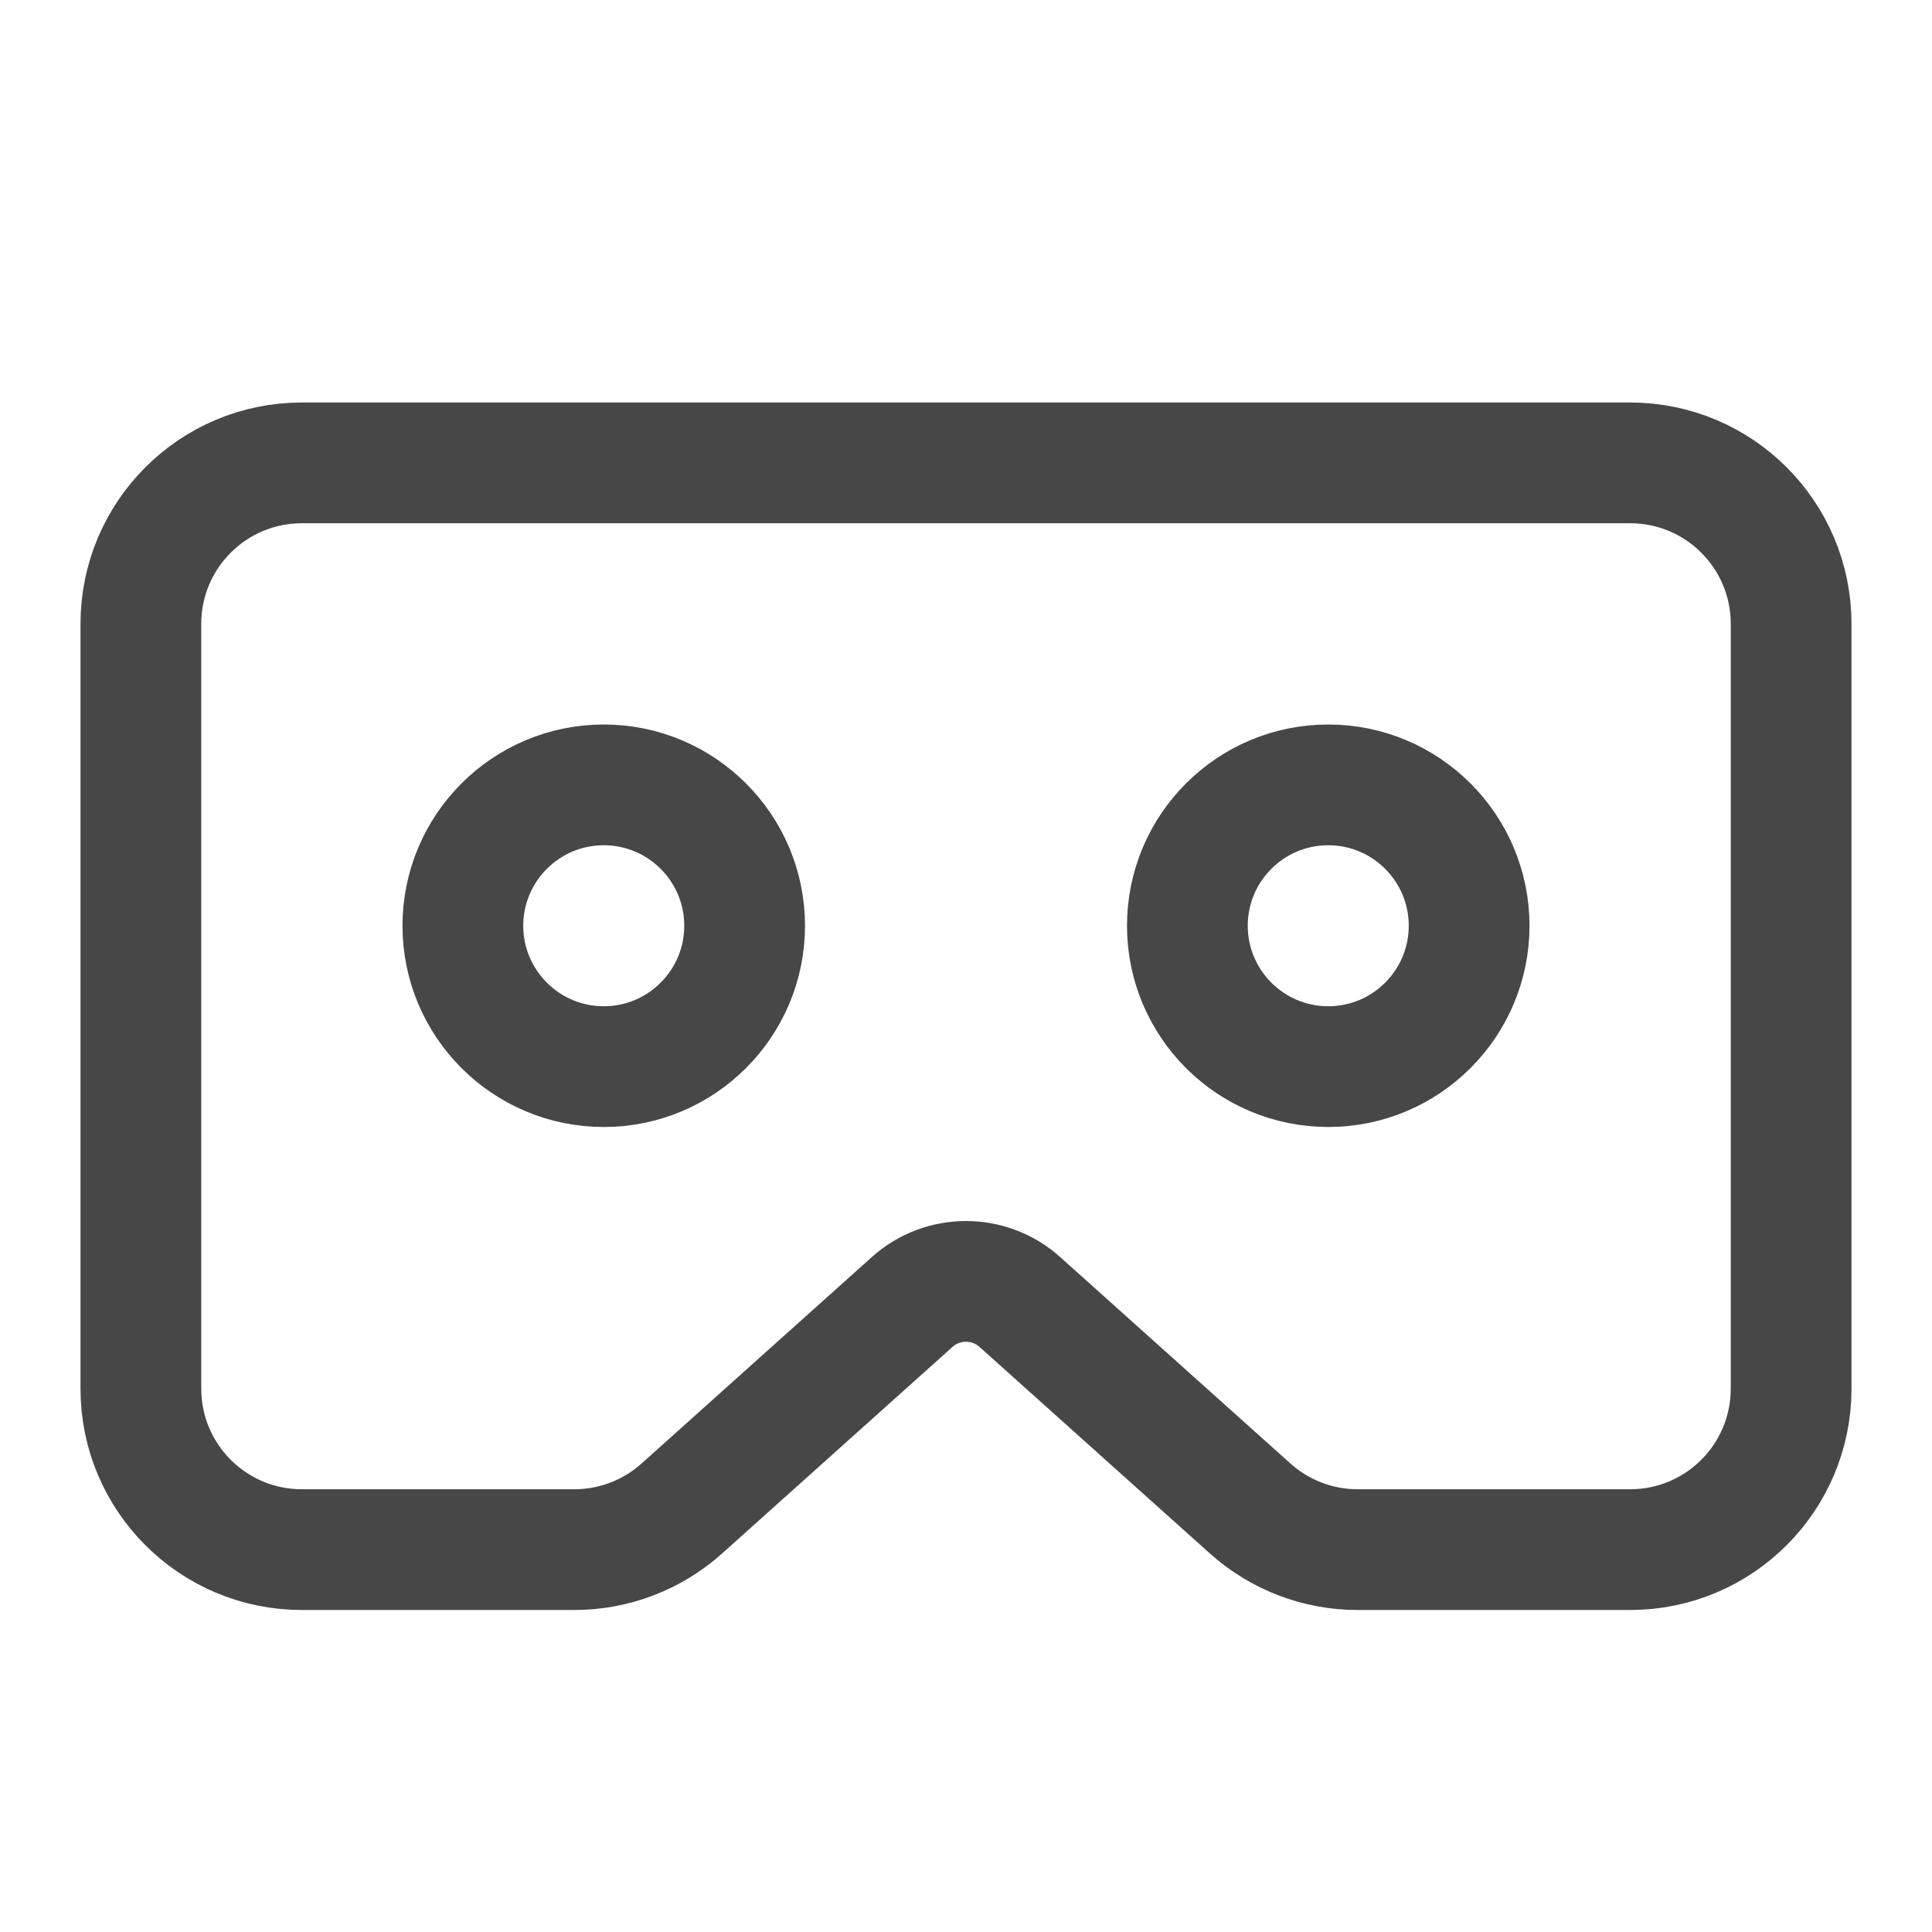
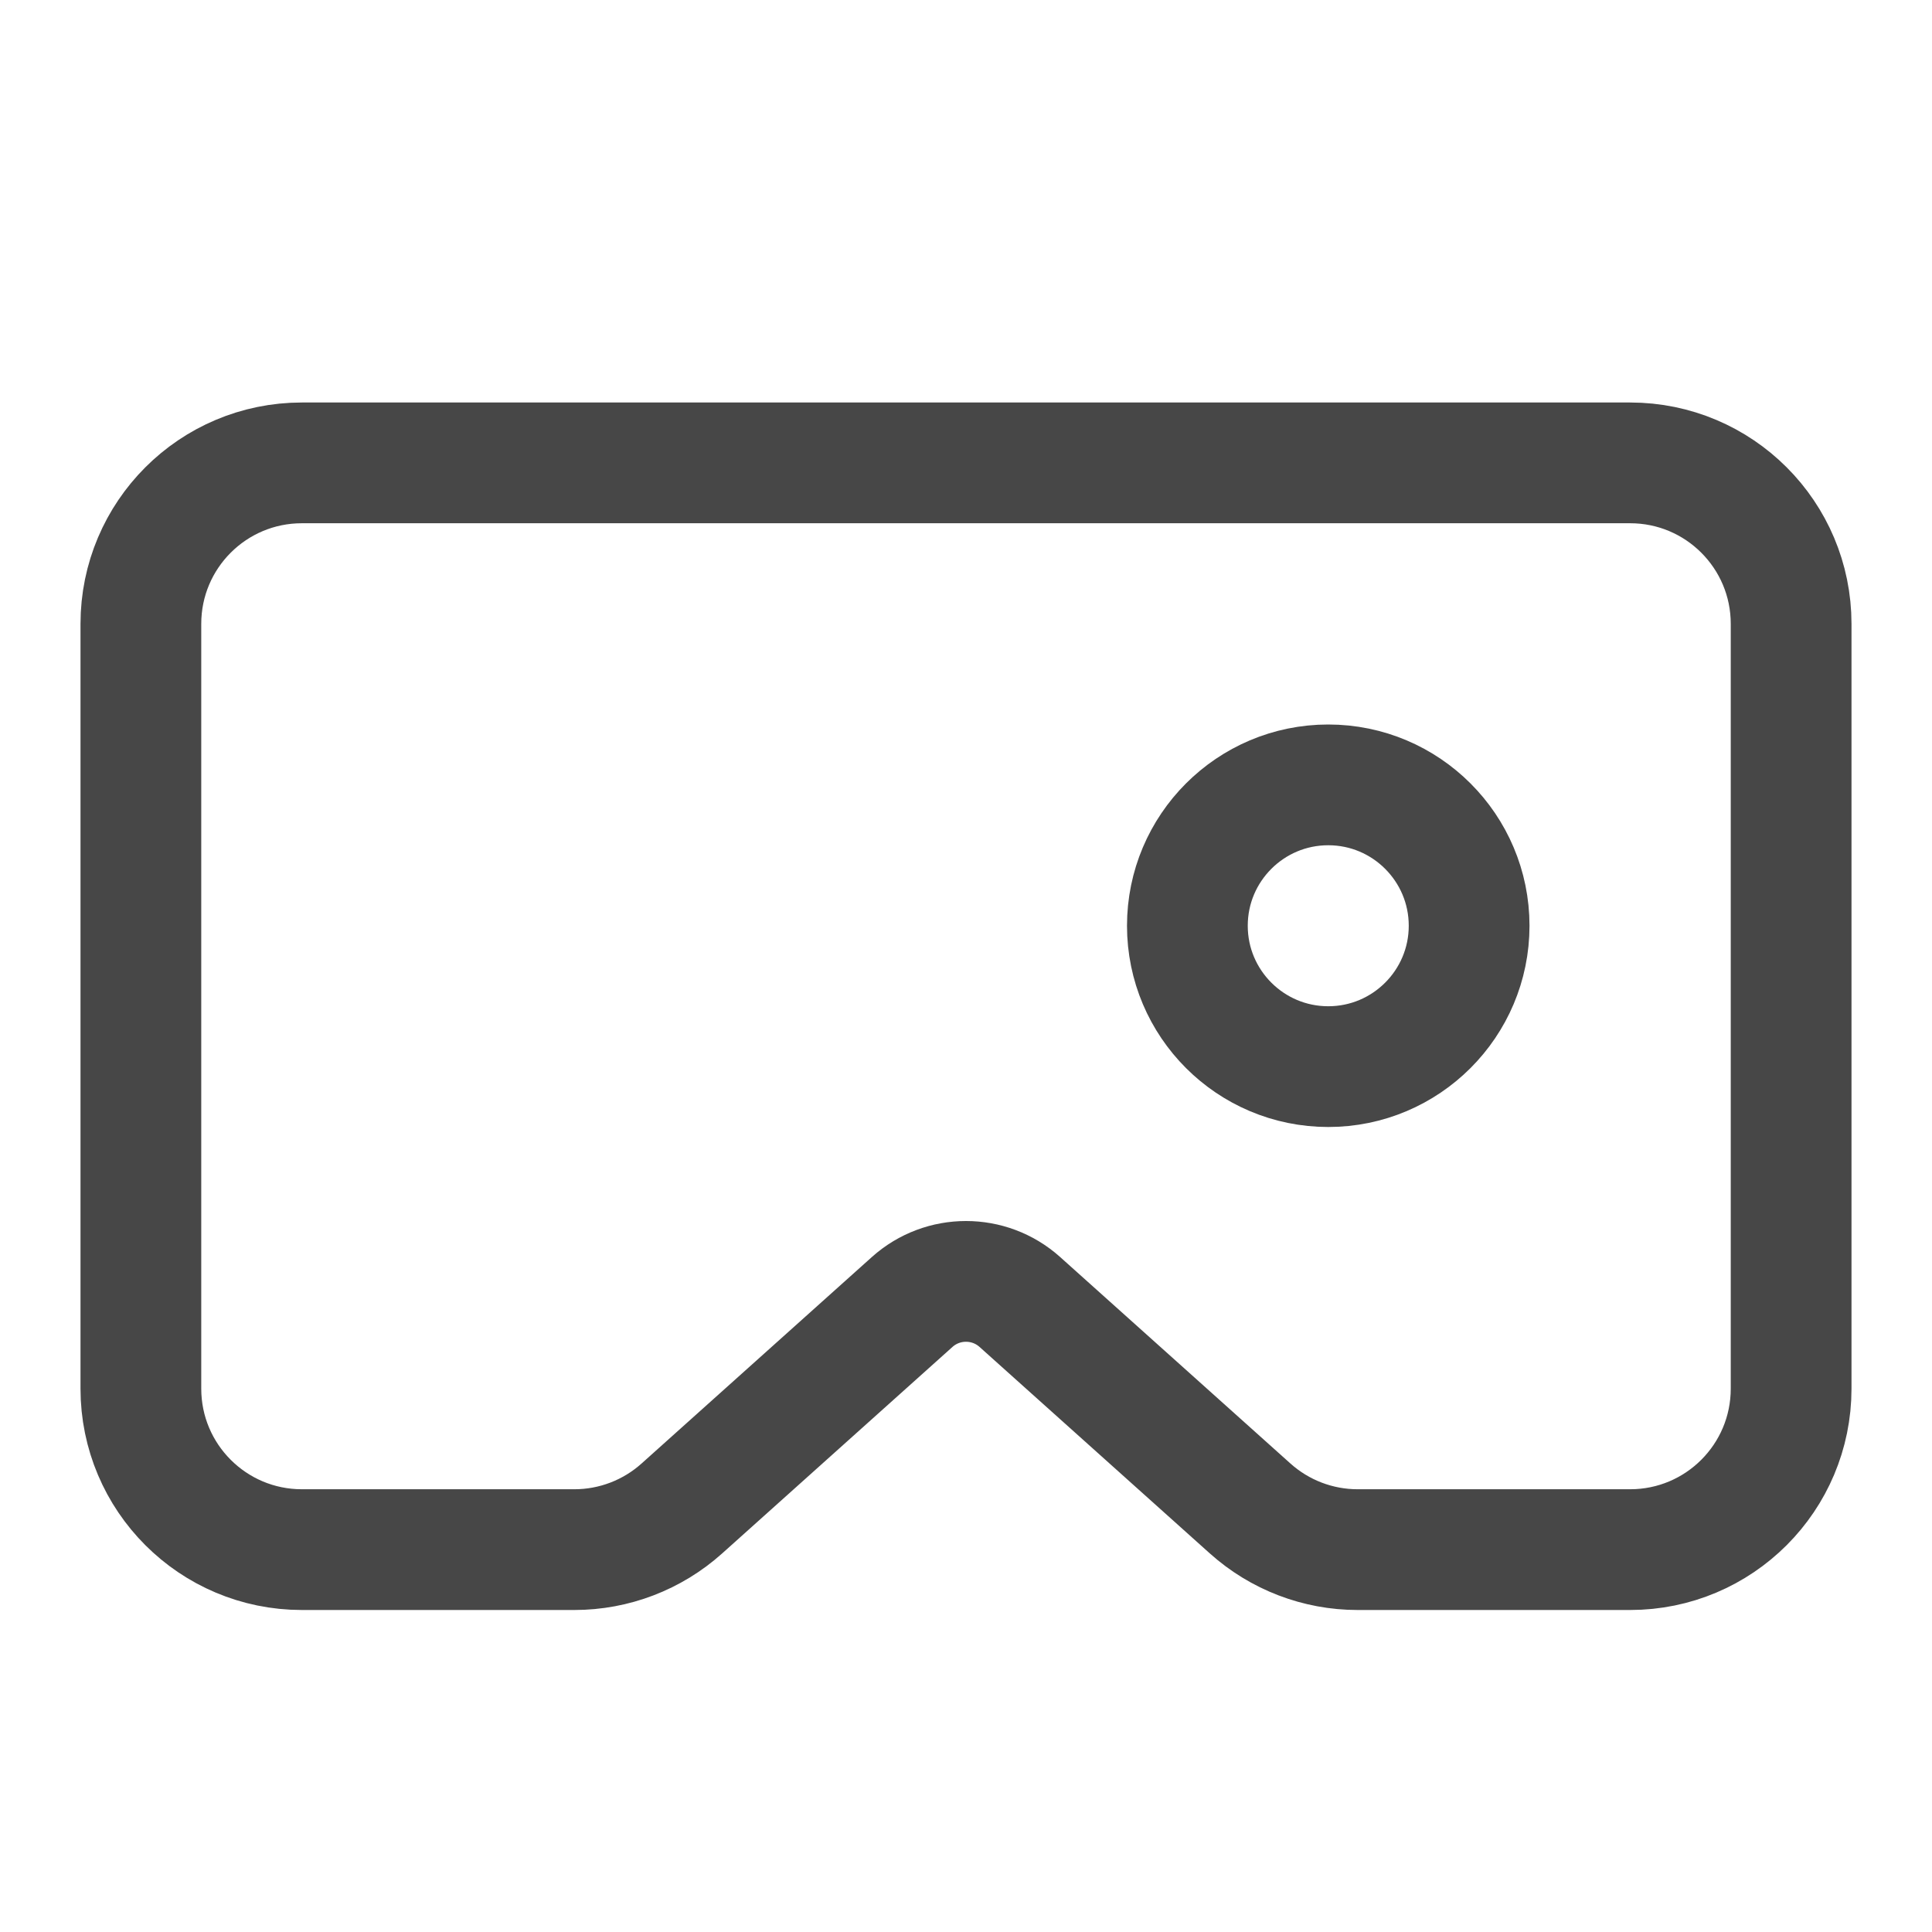
<svg xmlns="http://www.w3.org/2000/svg" fill="none" viewBox="0 0 24 24" height="24" width="24">
  <path stroke-width="1.5" stroke-opacity="0.72" stroke="black" d="M1.75 7.75C1.75 6.645 2.645 5.75 3.75 5.75H20.25C21.355 5.75 22.25 6.645 22.25 7.75V17.25C22.25 18.355 21.355 19.25 20.25 19.25H16.865C16.372 19.25 15.897 19.068 15.53 18.739L12.668 16.173C12.288 15.833 11.712 15.833 11.332 16.173L8.47 18.739C8.103 19.068 7.628 19.25 7.135 19.25H3.75C2.645 19.25 1.75 18.355 1.75 17.25V7.75Z" />
-   <path stroke-width="1.5" stroke-opacity="0.72" stroke="black" d="M9.25 11.5C9.25 12.466 8.466 13.25 7.5 13.25C6.534 13.25 5.75 12.466 5.75 11.5C5.75 10.534 6.534 9.75 7.5 9.75C8.466 9.75 9.25 10.534 9.25 11.5Z" />
  <path stroke-width="1.5" stroke-opacity="0.72" stroke="black" d="M18.25 11.5C18.25 12.466 17.466 13.25 16.5 13.25C15.534 13.25 14.75 12.466 14.75 11.5C14.75 10.534 15.534 9.75 16.5 9.75C17.466 9.75 18.25 10.534 18.25 11.5Z" />
</svg>